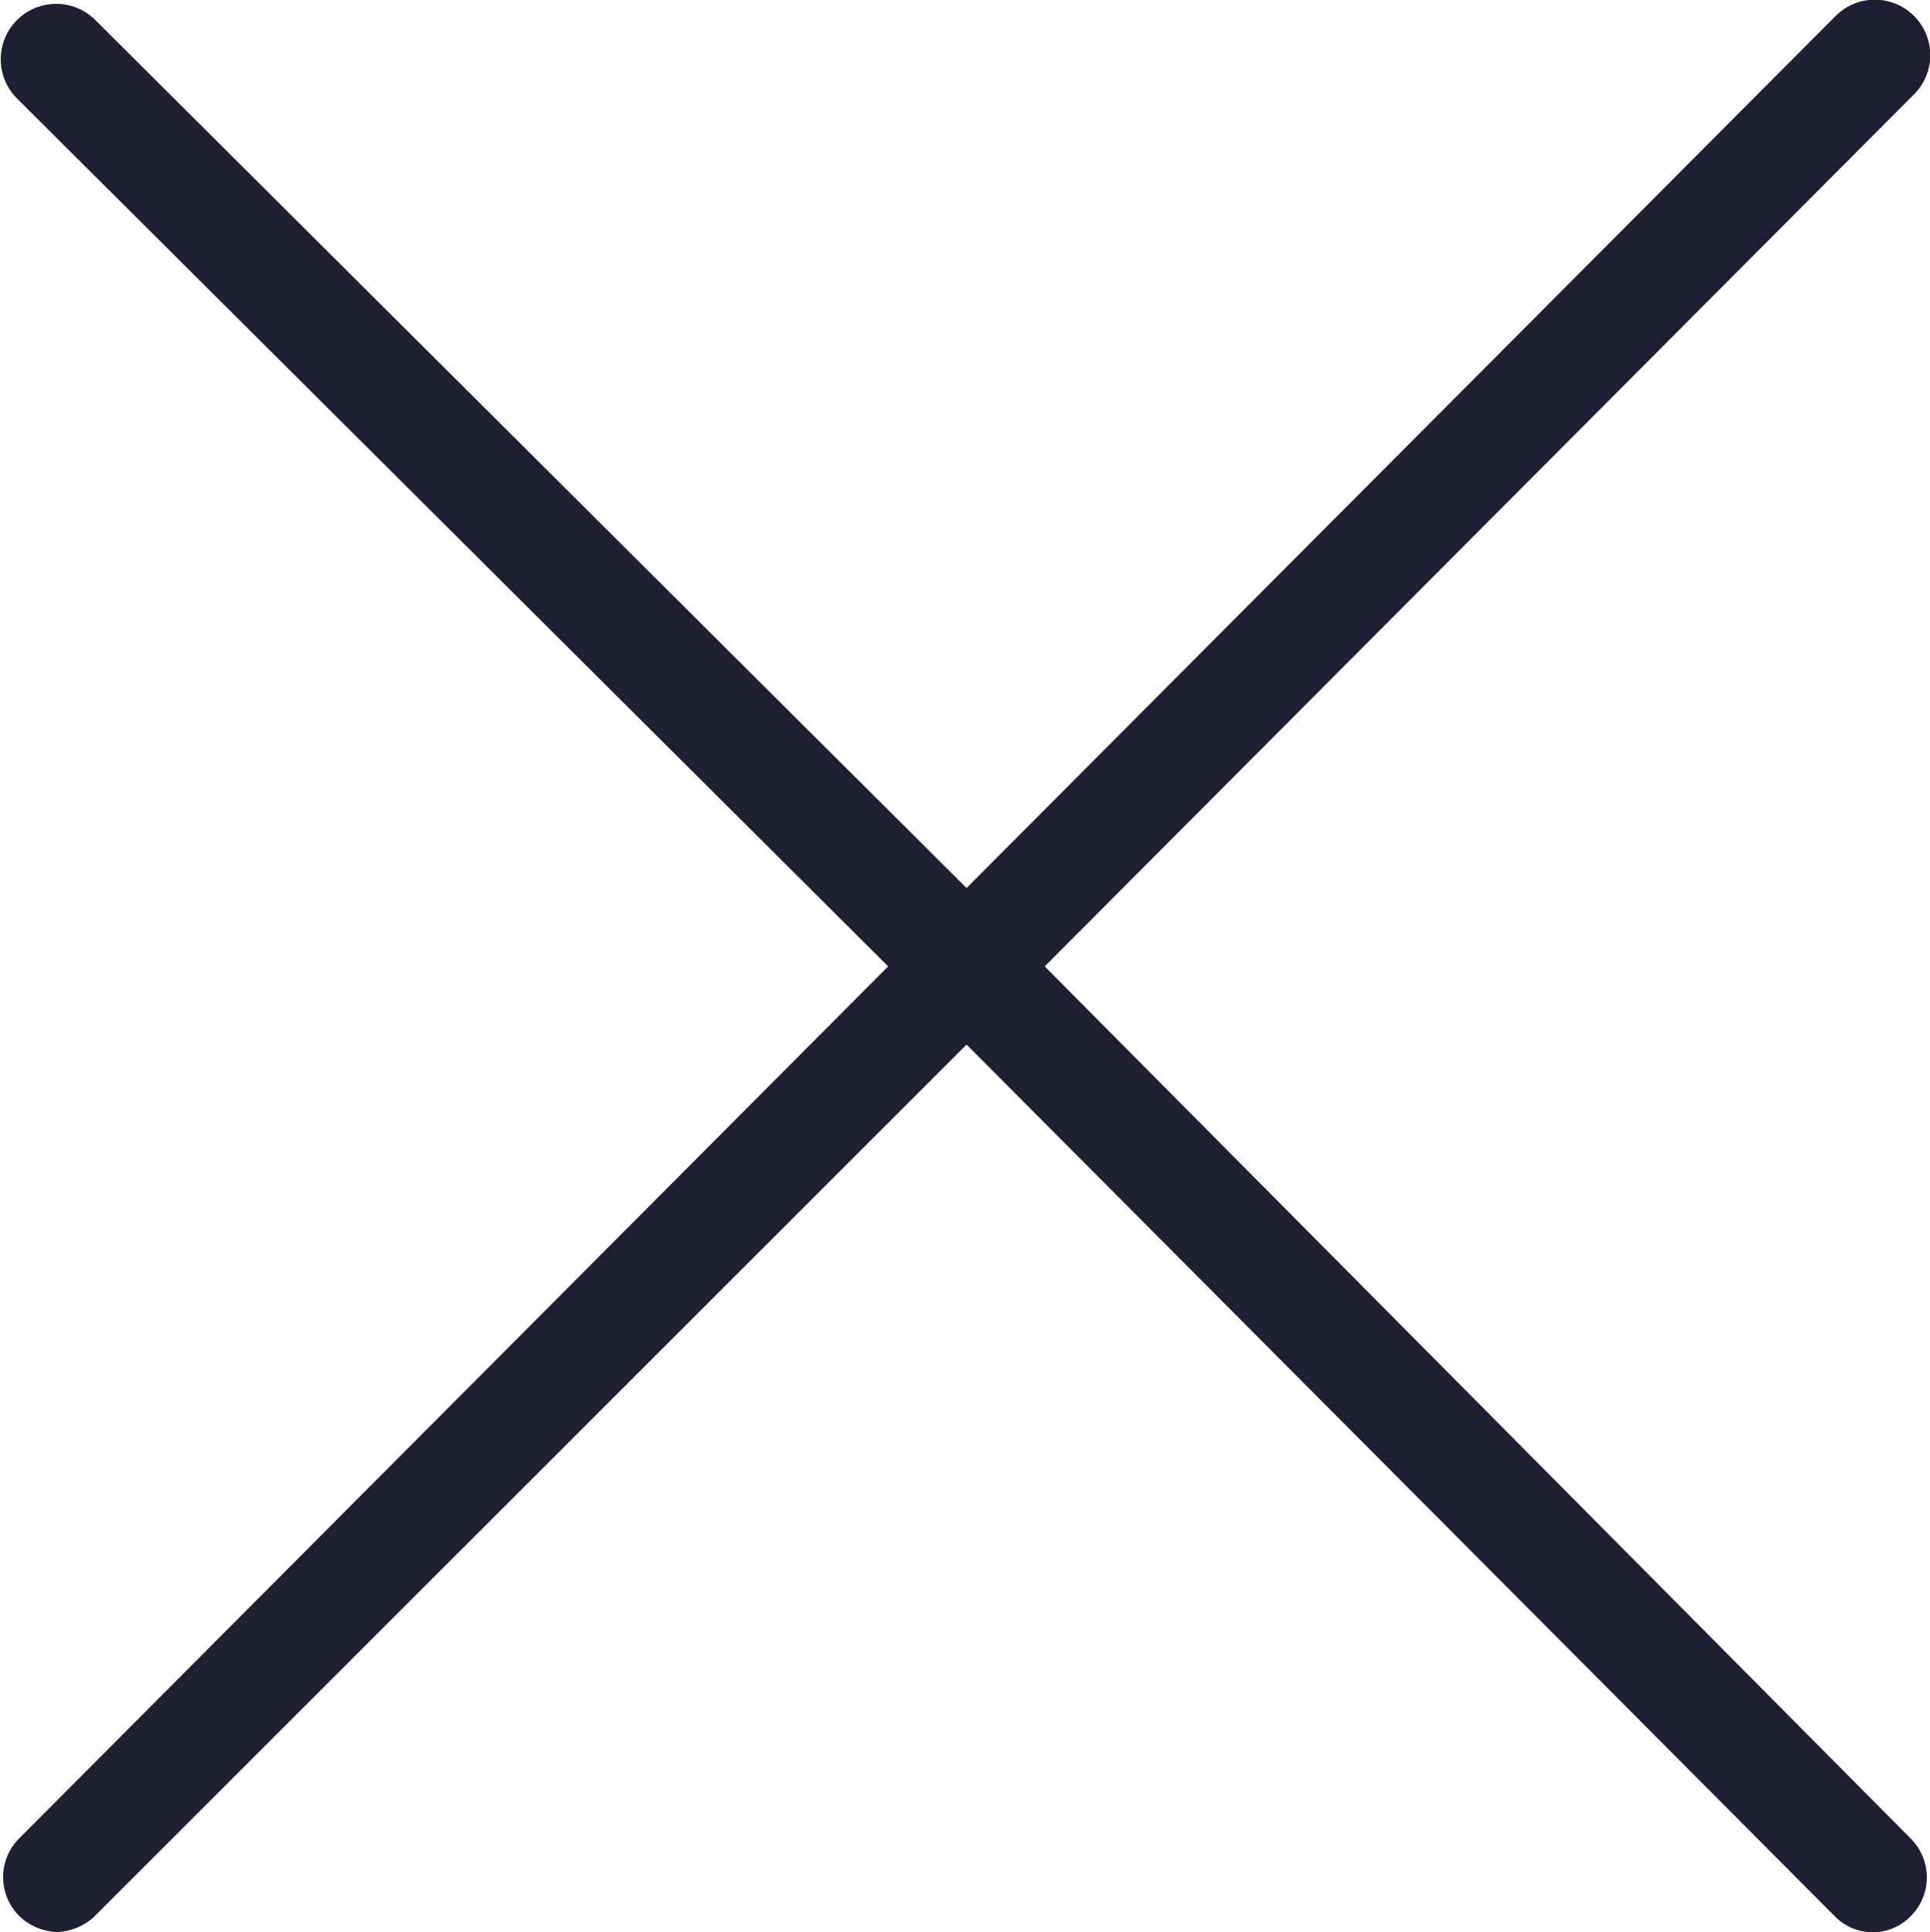
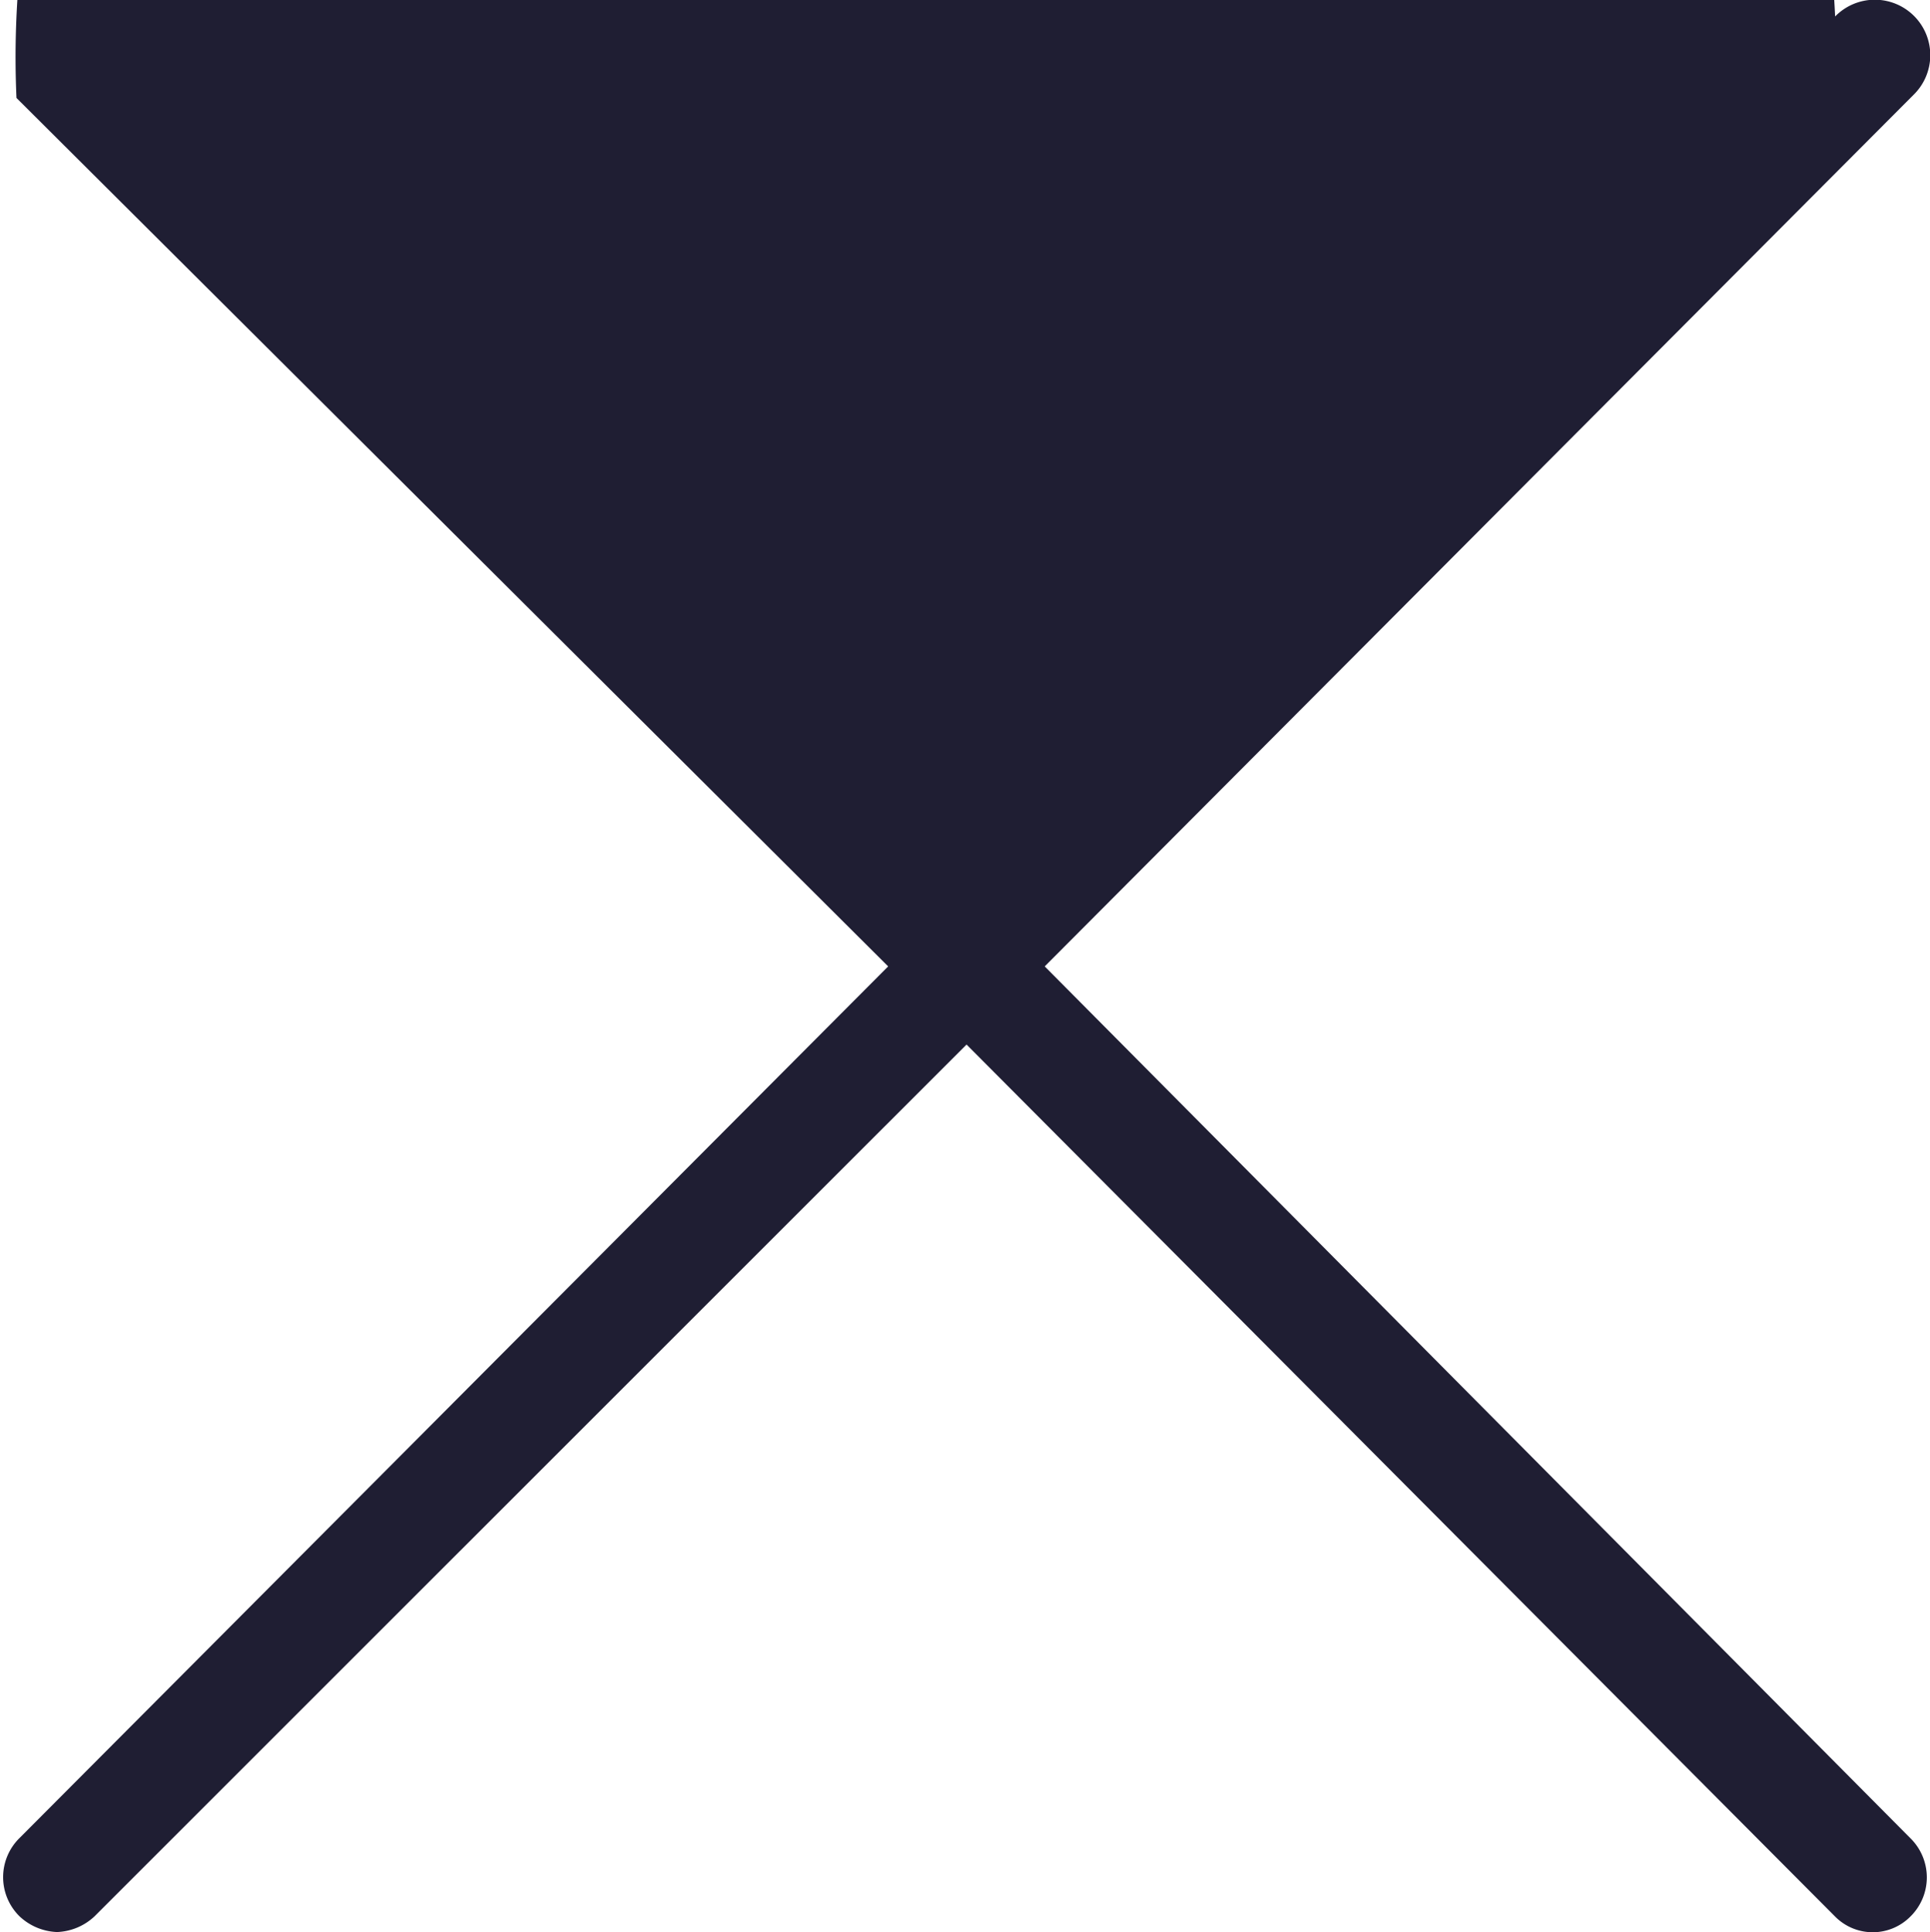
<svg xmlns="http://www.w3.org/2000/svg" width="36.07" height="36.114" viewBox="0 0 36.07 36.114">
-   <path id="Path_202" data-name="Path 202" d="M20.7,19.239,36.937,2.948a1.036,1.036,0,1,0-1.465-1.465L19.239,17.774,2.948,1.541A1.036,1.036,0,0,0,1.483,3.006L17.774,19.239,1.541,35.531a1.026,1.026,0,0,0,0,1.465,1.081,1.081,0,0,0,.7.293,1.081,1.081,0,0,0,.7-.293L19.239,20.7,35.472,37a.99.99,0,0,0,1.406,0,1.026,1.026,0,0,0,0-1.465Z" transform="translate(-1.175 -1.175)" fill="#1f1e33" />
+   <path id="Path_202" data-name="Path 202" d="M20.7,19.239,36.937,2.948a1.036,1.036,0,1,0-1.465-1.465A1.036,1.036,0,0,0,1.483,3.006L17.774,19.239,1.541,35.531a1.026,1.026,0,0,0,0,1.465,1.081,1.081,0,0,0,.7.293,1.081,1.081,0,0,0,.7-.293L19.239,20.7,35.472,37a.99.99,0,0,0,1.406,0,1.026,1.026,0,0,0,0-1.465Z" transform="translate(-1.175 -1.175)" fill="#1f1e33" />
</svg>